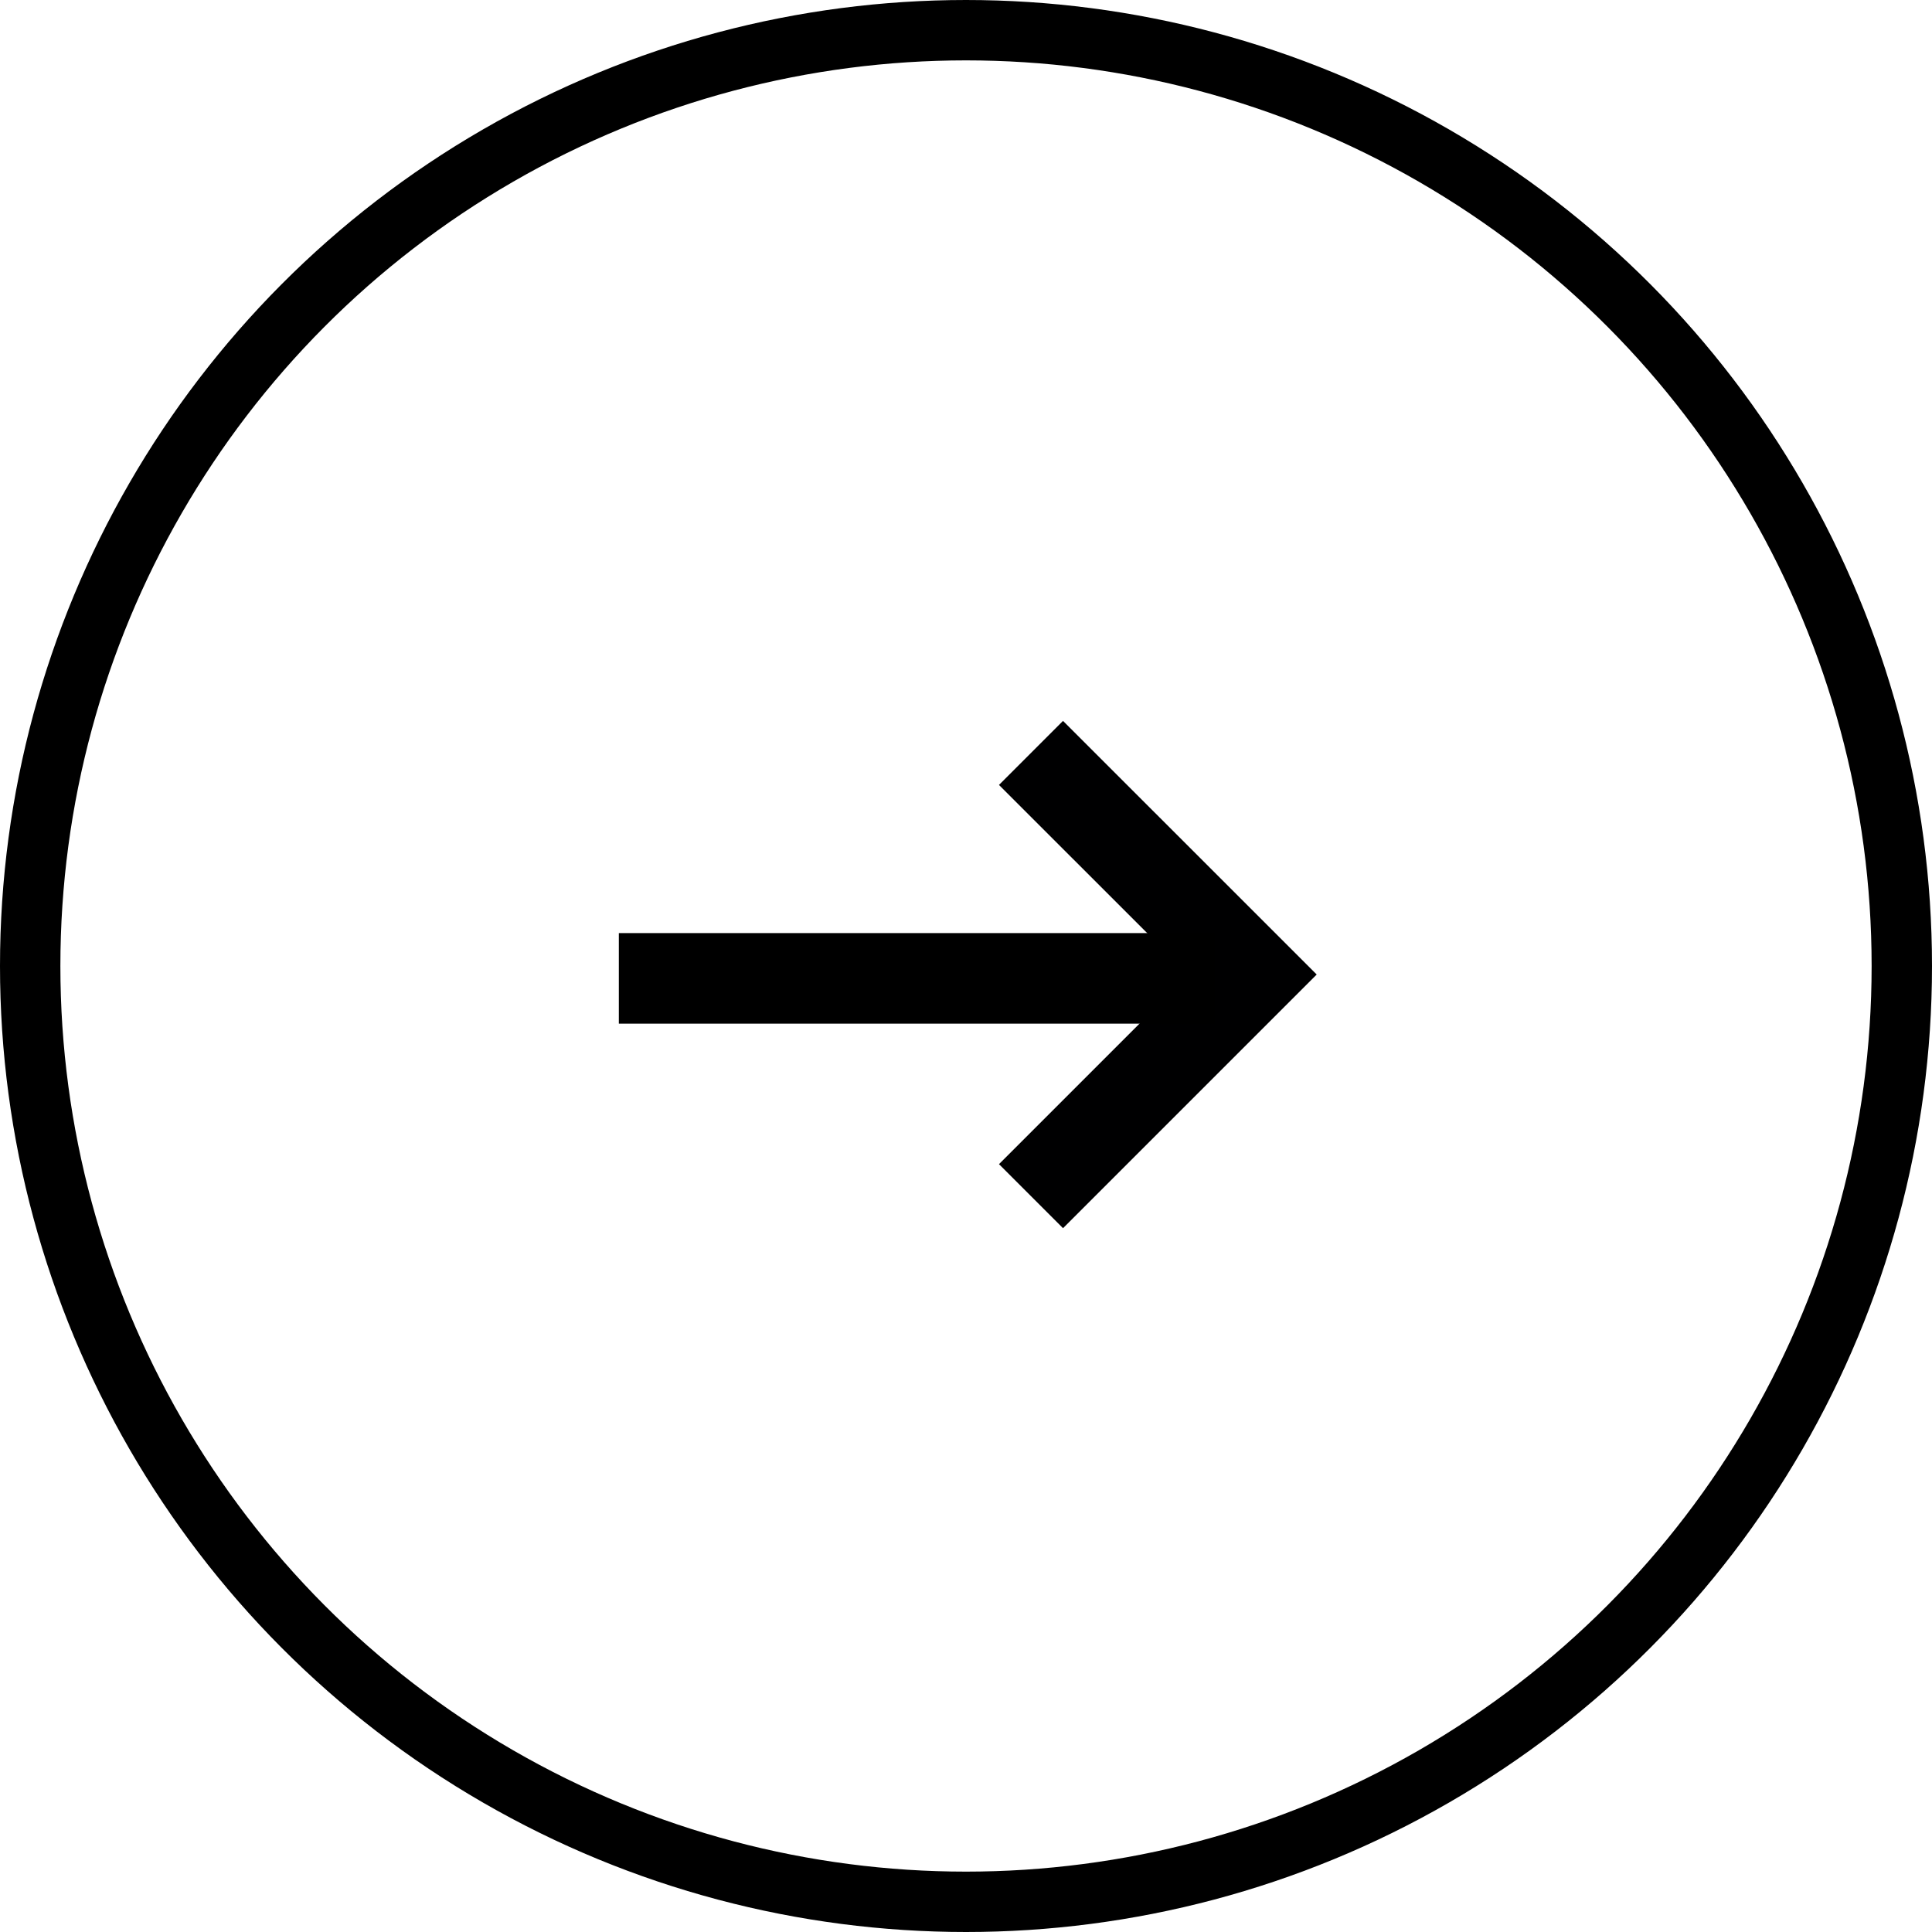
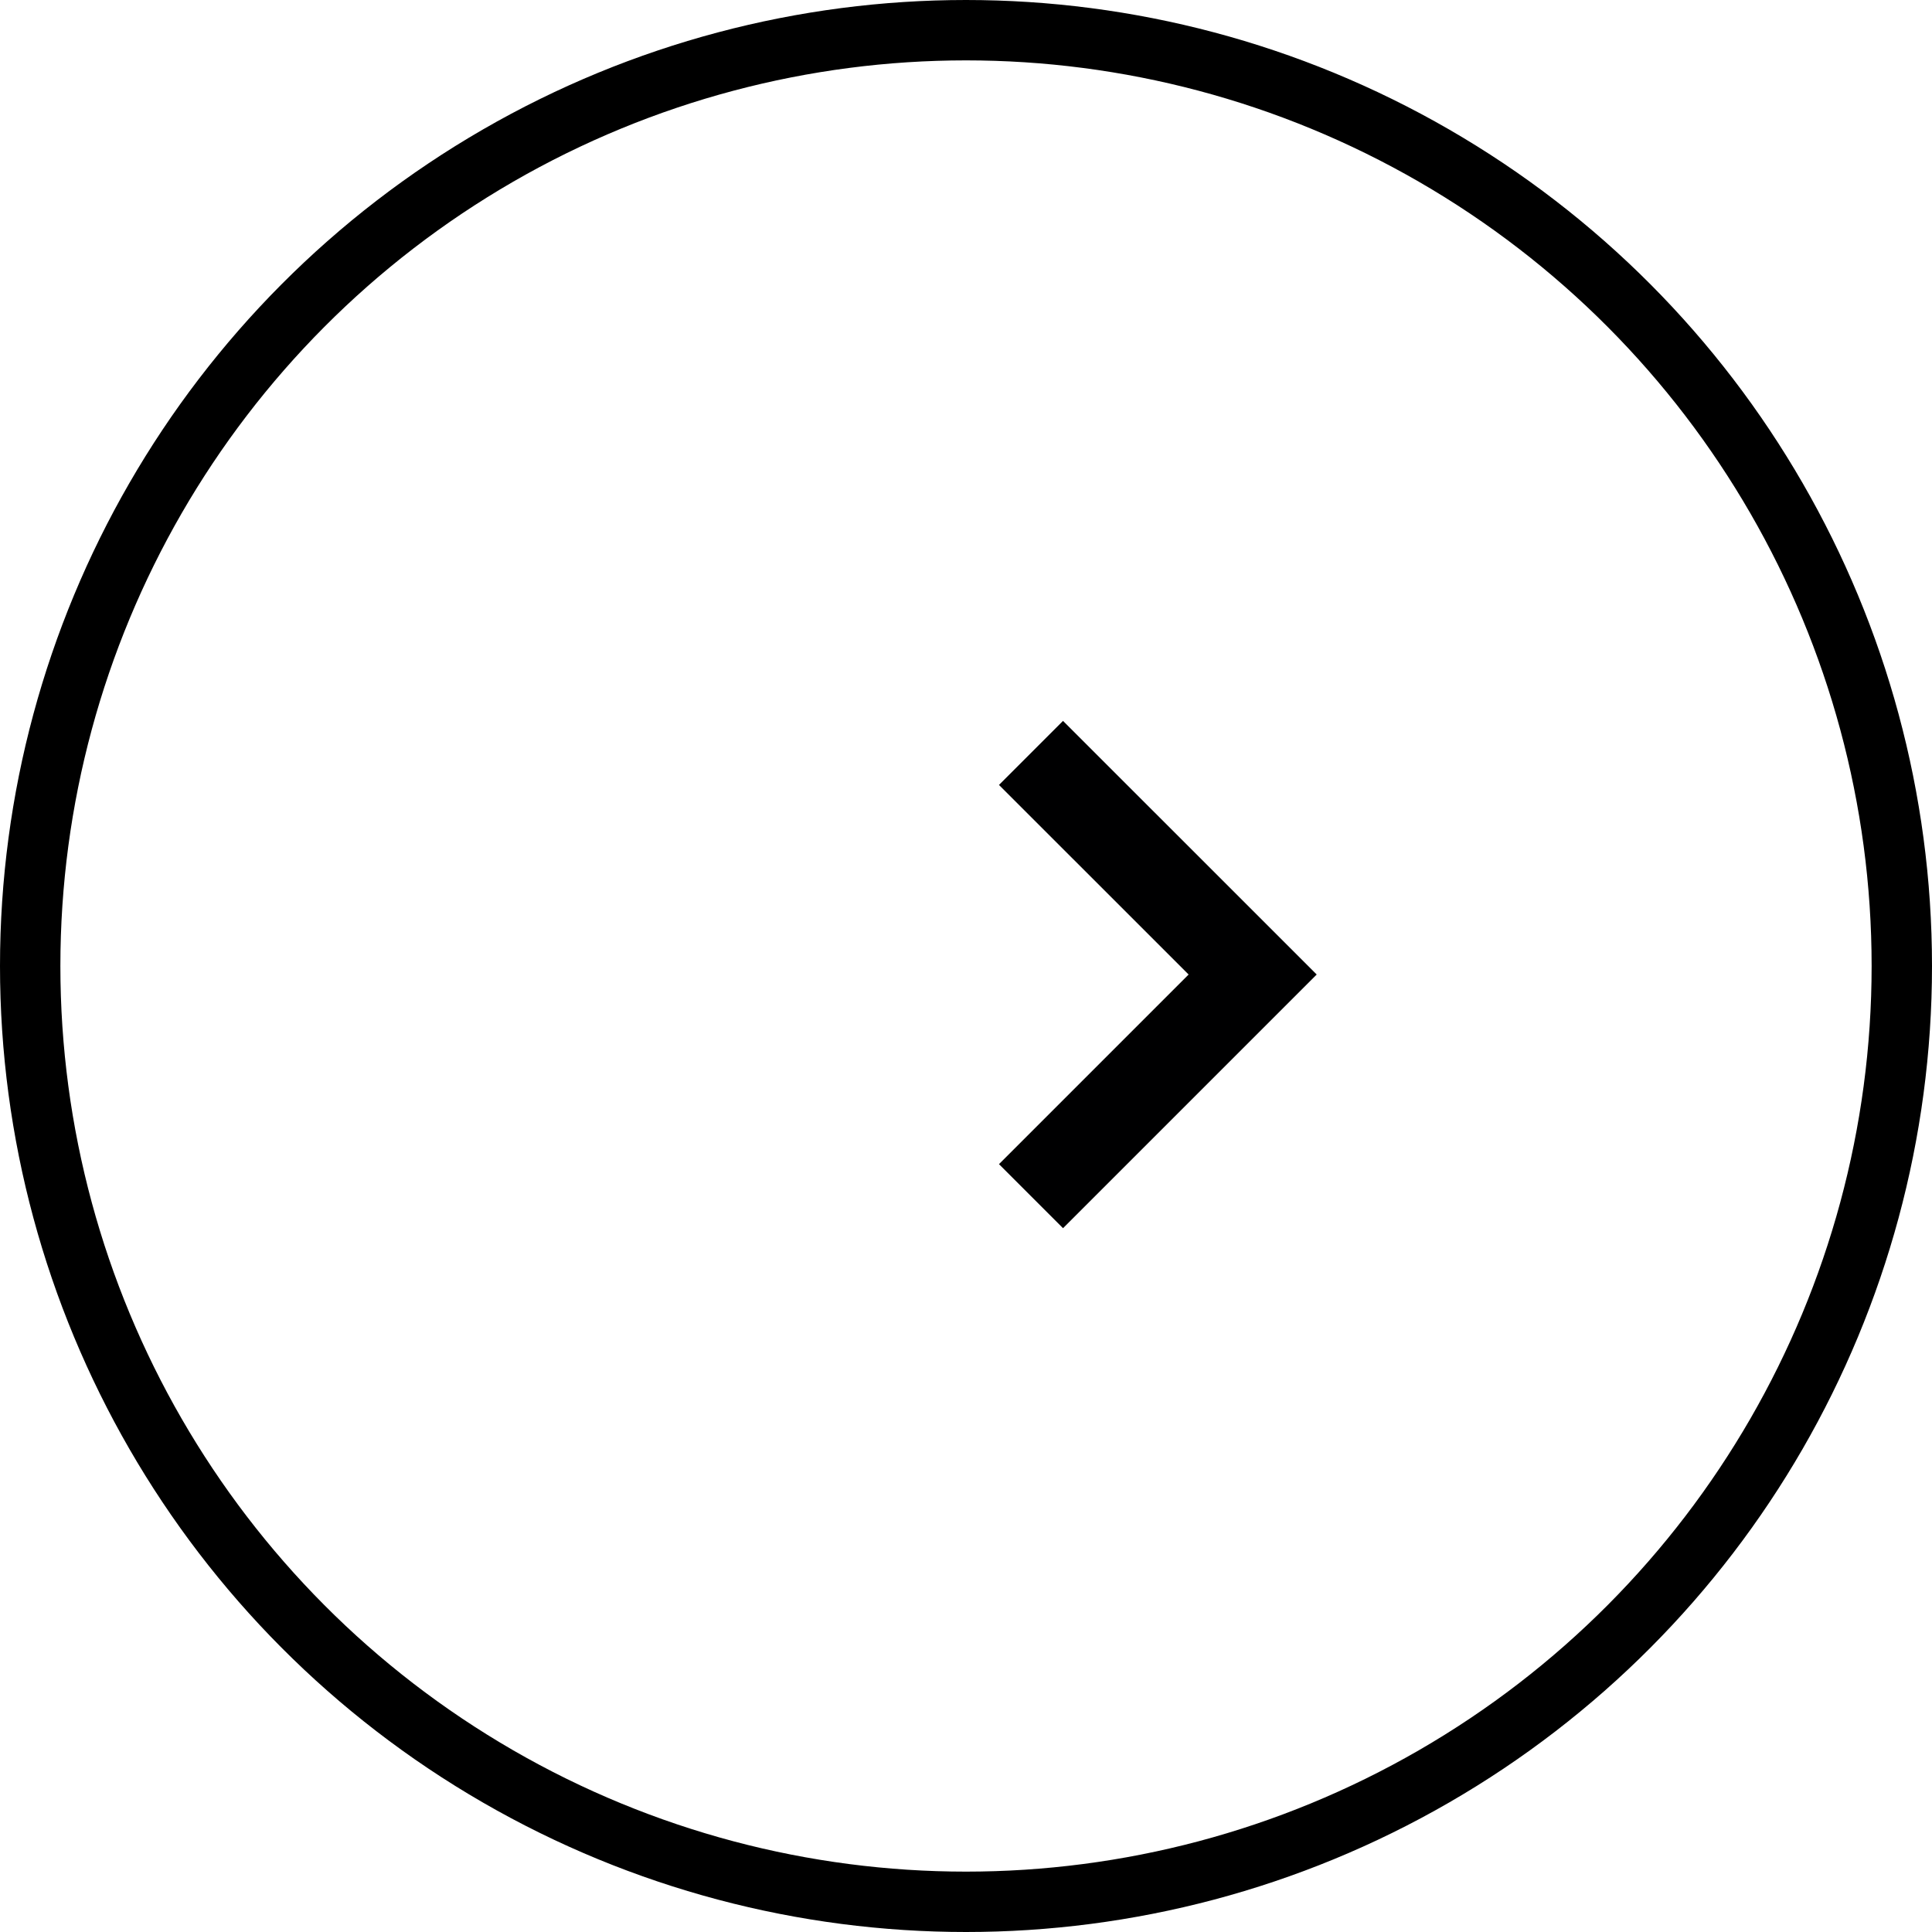
<svg xmlns="http://www.w3.org/2000/svg" width="32px" height="32px" viewBox="0 0 32 32" version="1.1">
  <title>Right arrow</title>
  <g id="New-Nav-Hifi" stroke="none" stroke-width="1" fill="none" fill-rule="evenodd">
    <g id="1440---Desktop-Nav-V3-JVW_Hover" transform="translate(-1376, -115)">
      <g id="Slider" transform="translate(622, 115)">
        <g id="title-and-arrow" transform="translate(2, 0)">
          <g id="Right-arrow" transform="translate(752, 0)">
            <circle id="Oval" stroke="#000000" cx="16" cy="16" r="15.5" />
            <g id="Group" transform="translate(11, 13)" stroke-linecap="square" stroke-width="1.5">
              <polyline id="Path" stroke="#000001" transform="translate(8.178, 3.141) rotate(-90) translate(-8.178, -3.141) " points="5.037 1.57 8.178 4.711 11.318 1.57" />
-               <line x1="8.375" y1="3.205" x2="0" y2="3.205" id="Line" stroke="#000000" />
            </g>
          </g>
        </g>
      </g>
    </g>
  </g>
</svg>